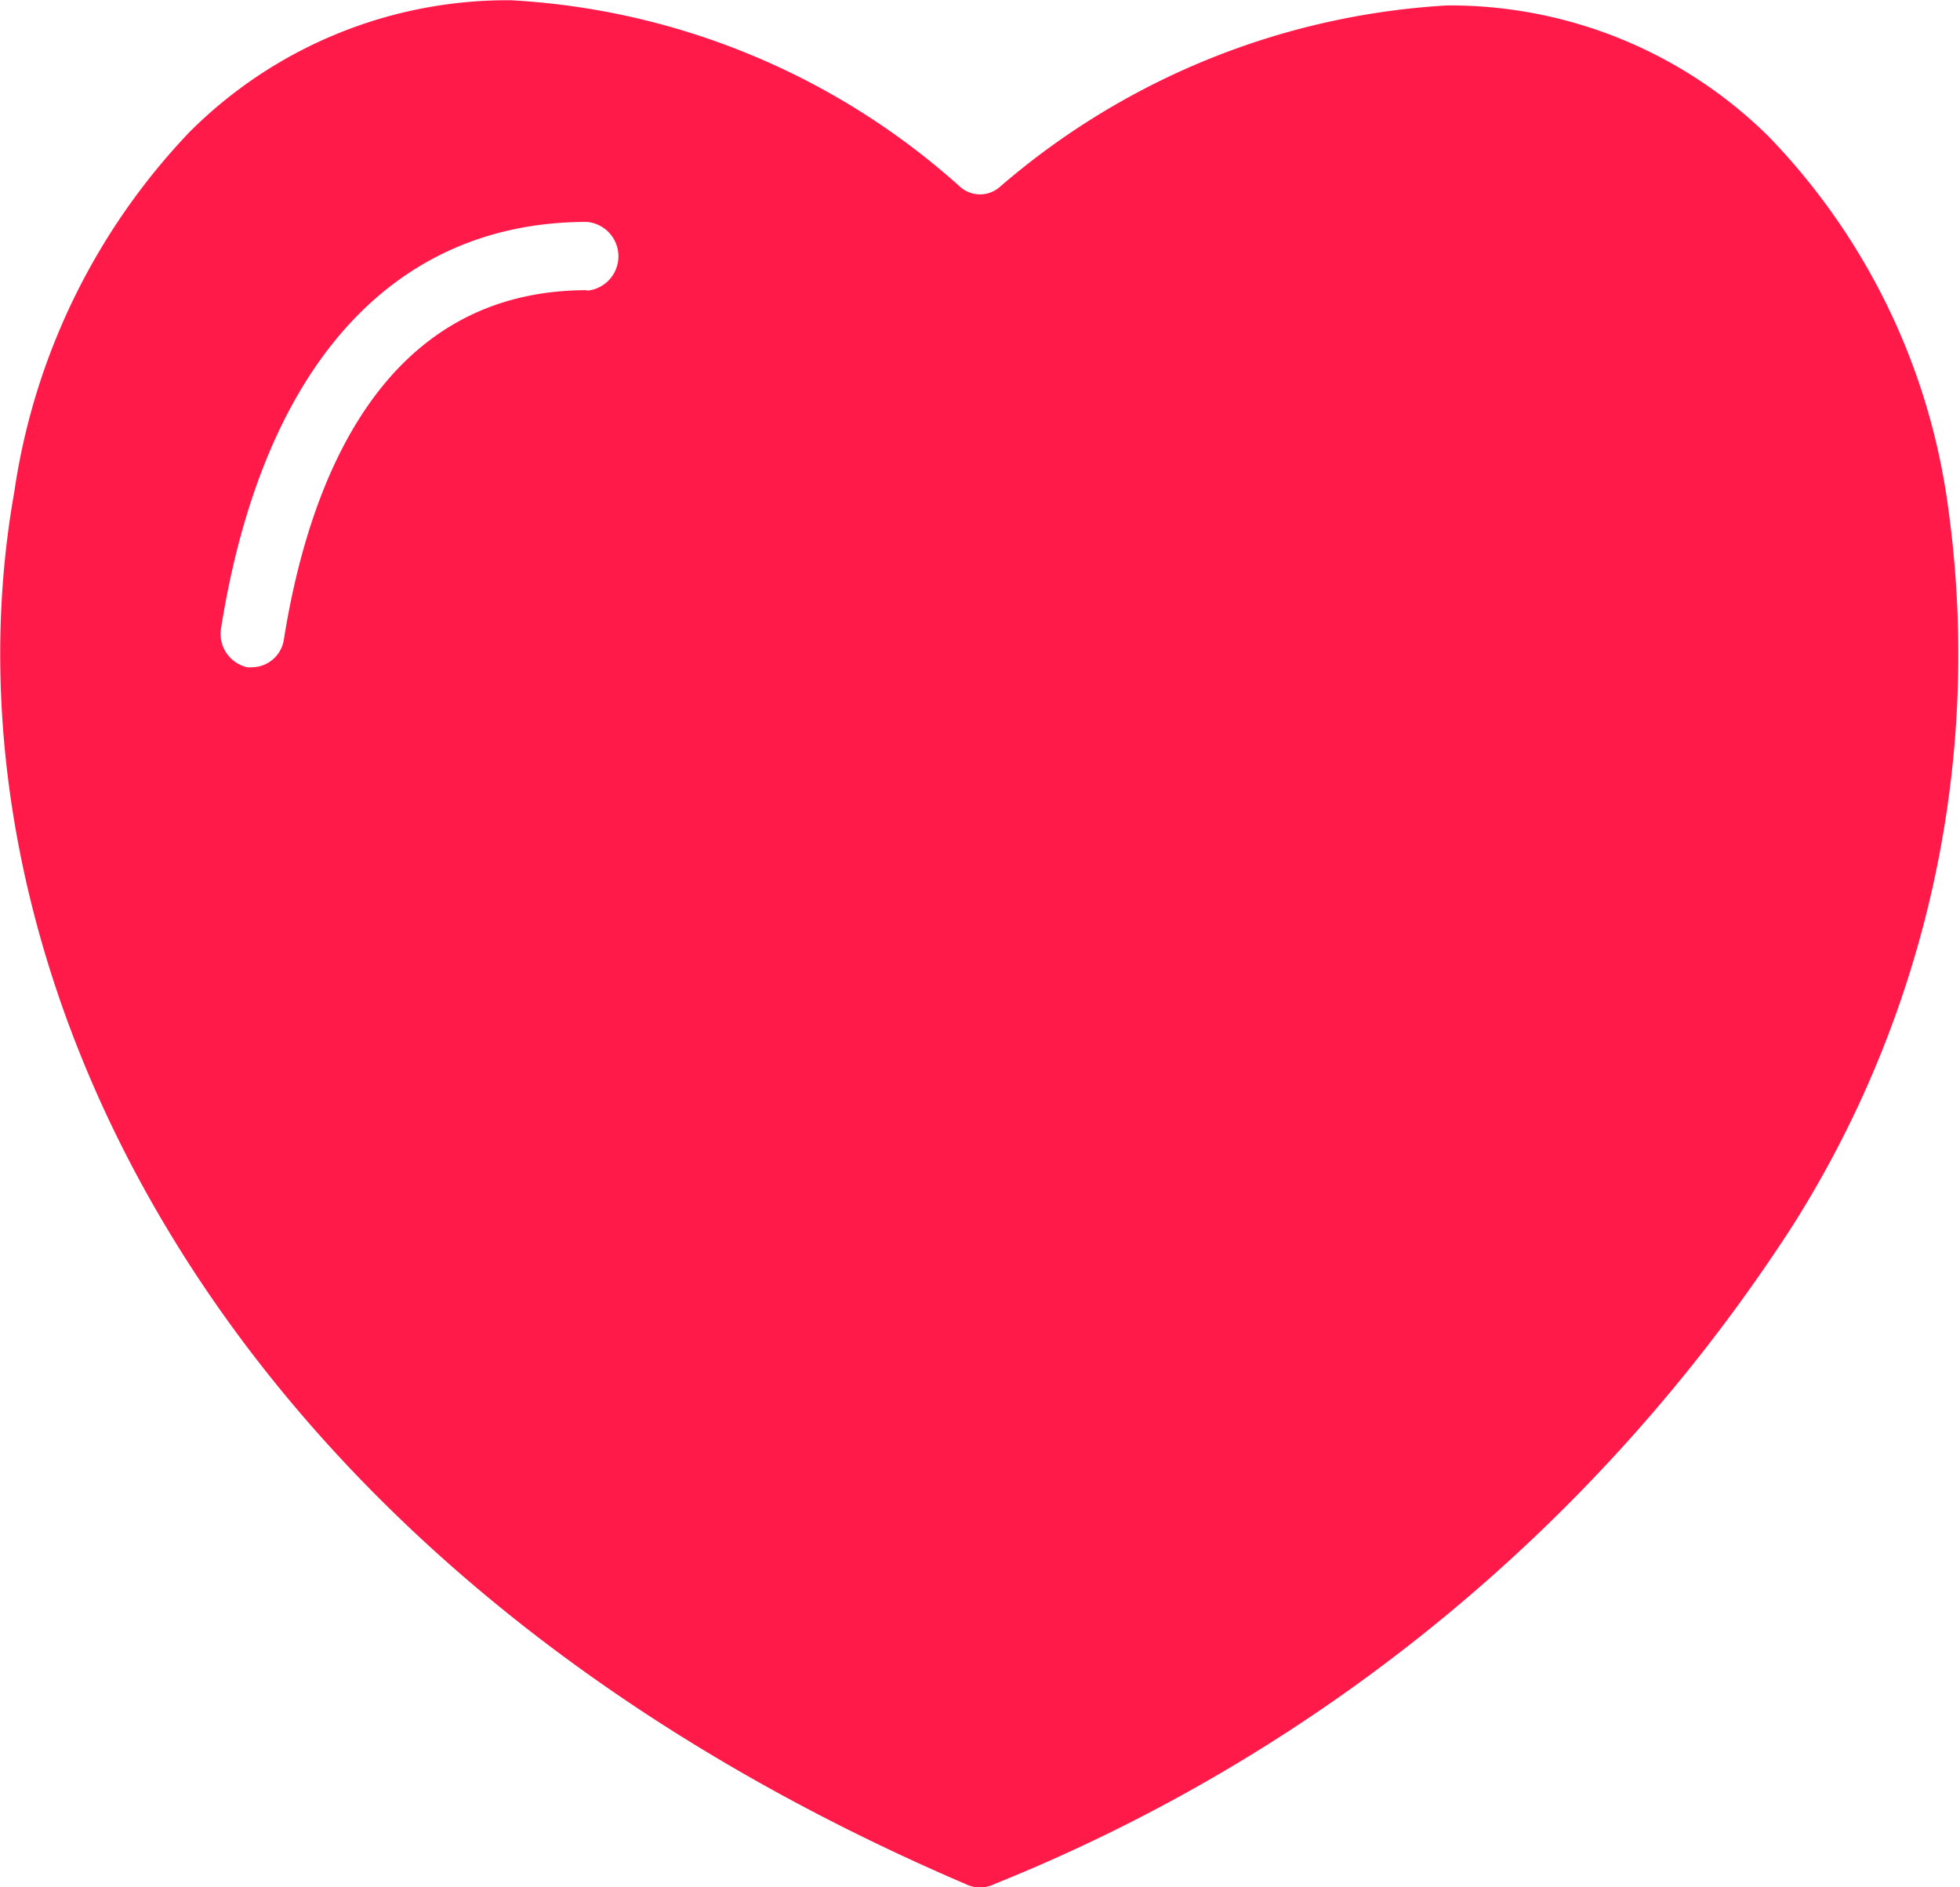
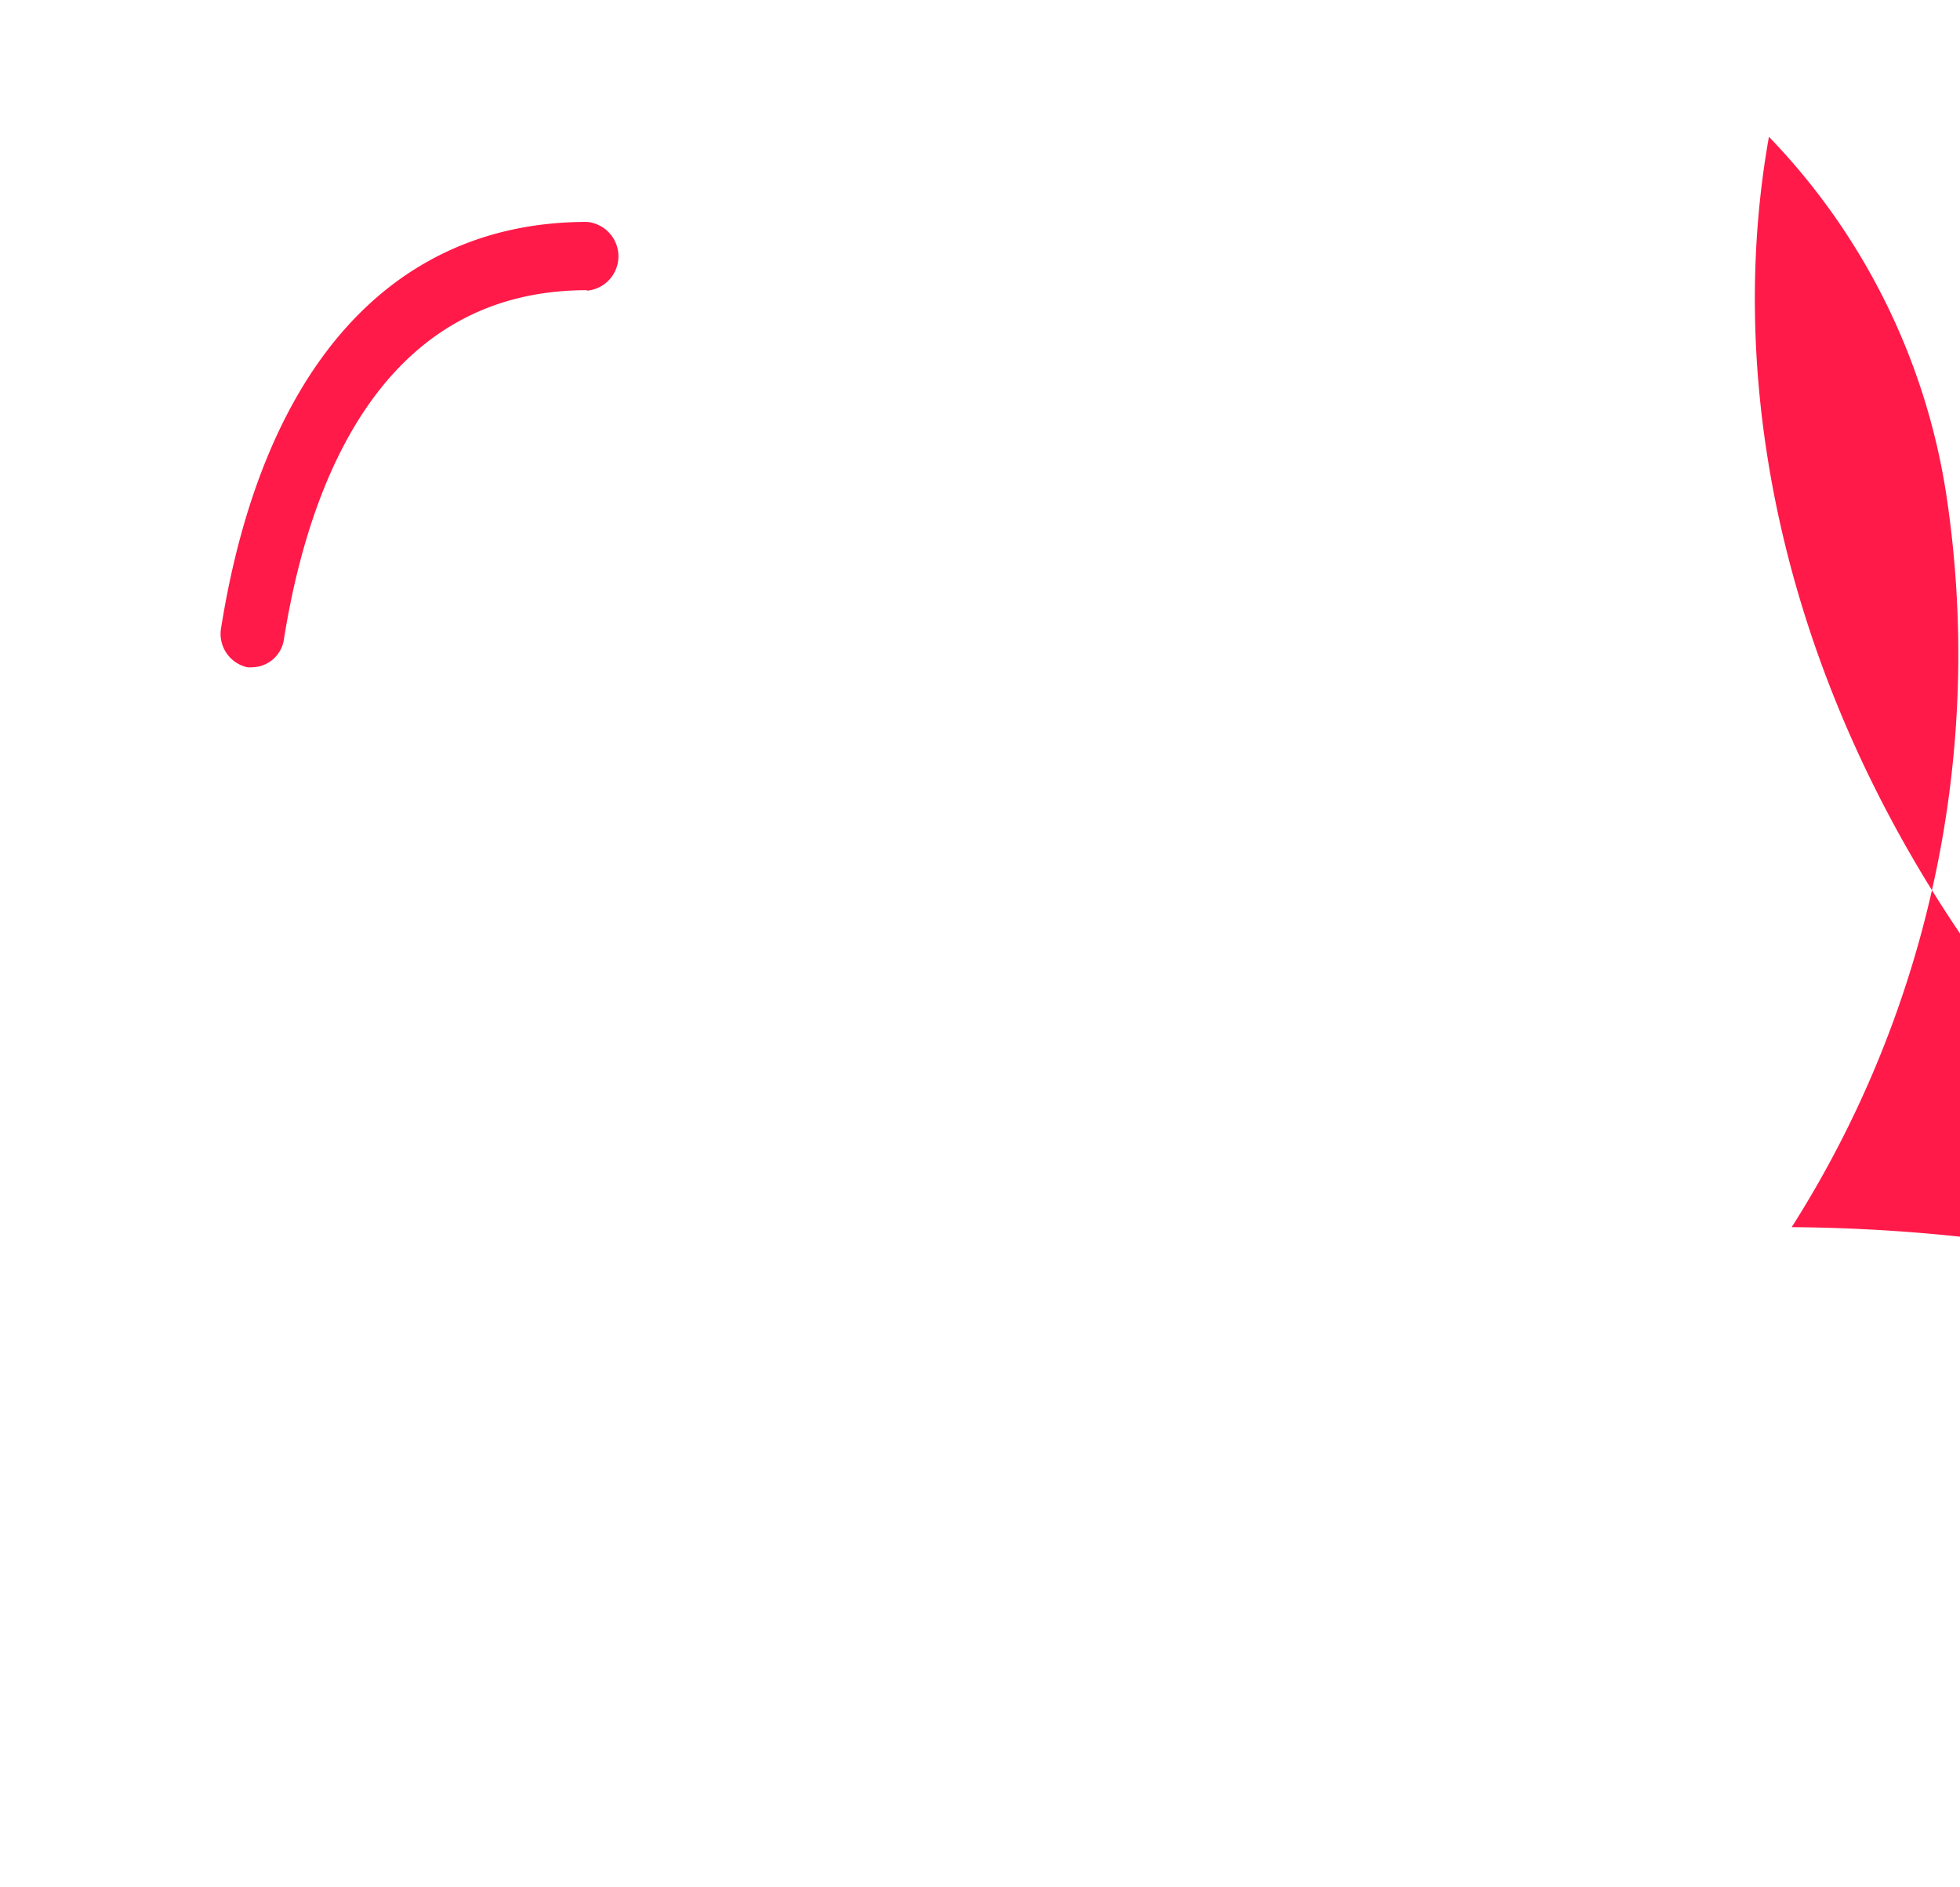
<svg xmlns="http://www.w3.org/2000/svg" width="15.5" height="14.926" viewBox="0 0 15.5 14.926">
-   <path id="icon-p-1" d="M54.9,64.987a3.582,3.582,0,0,0-2.545-1.039,5.93,5.93,0,0,0-3.544,1.441.238.238,0,0,1-.3,0,5.782,5.782,0,0,0-3.561-1.482,3.554,3.554,0,0,0-2.541,1.043,5.208,5.208,0,0,0-1.385,2.846c-.641,3.6,1.437,8.4,7.523,11.009a.255.255,0,0,0,.228,0A13.515,13.515,0,0,0,55.08,73.61,8.444,8.444,0,0,0,56.3,67.8,5.209,5.209,0,0,0,54.9,64.987ZM45.552,66.2c-1.615,0-2.194,1.5-2.395,2.756a.258.258,0,0,1-.248.226.237.237,0,0,1-.043,0,.271.271,0,0,1-.206-.314c.331-2.069,1.358-3.208,2.892-3.208a.273.273,0,0,1,0,.544Z" transform="translate(-40.911 -63.905)" fill="#ff1a49" />
+   <path id="icon-p-1" d="M54.9,64.987c-.641,3.6,1.437,8.4,7.523,11.009a.255.255,0,0,0,.228,0A13.515,13.515,0,0,0,55.08,73.61,8.444,8.444,0,0,0,56.3,67.8,5.209,5.209,0,0,0,54.9,64.987ZM45.552,66.2c-1.615,0-2.194,1.5-2.395,2.756a.258.258,0,0,1-.248.226.237.237,0,0,1-.043,0,.271.271,0,0,1-.206-.314c.331-2.069,1.358-3.208,2.892-3.208a.273.273,0,0,1,0,.544Z" transform="translate(-40.911 -63.905)" fill="#ff1a49" />
</svg>